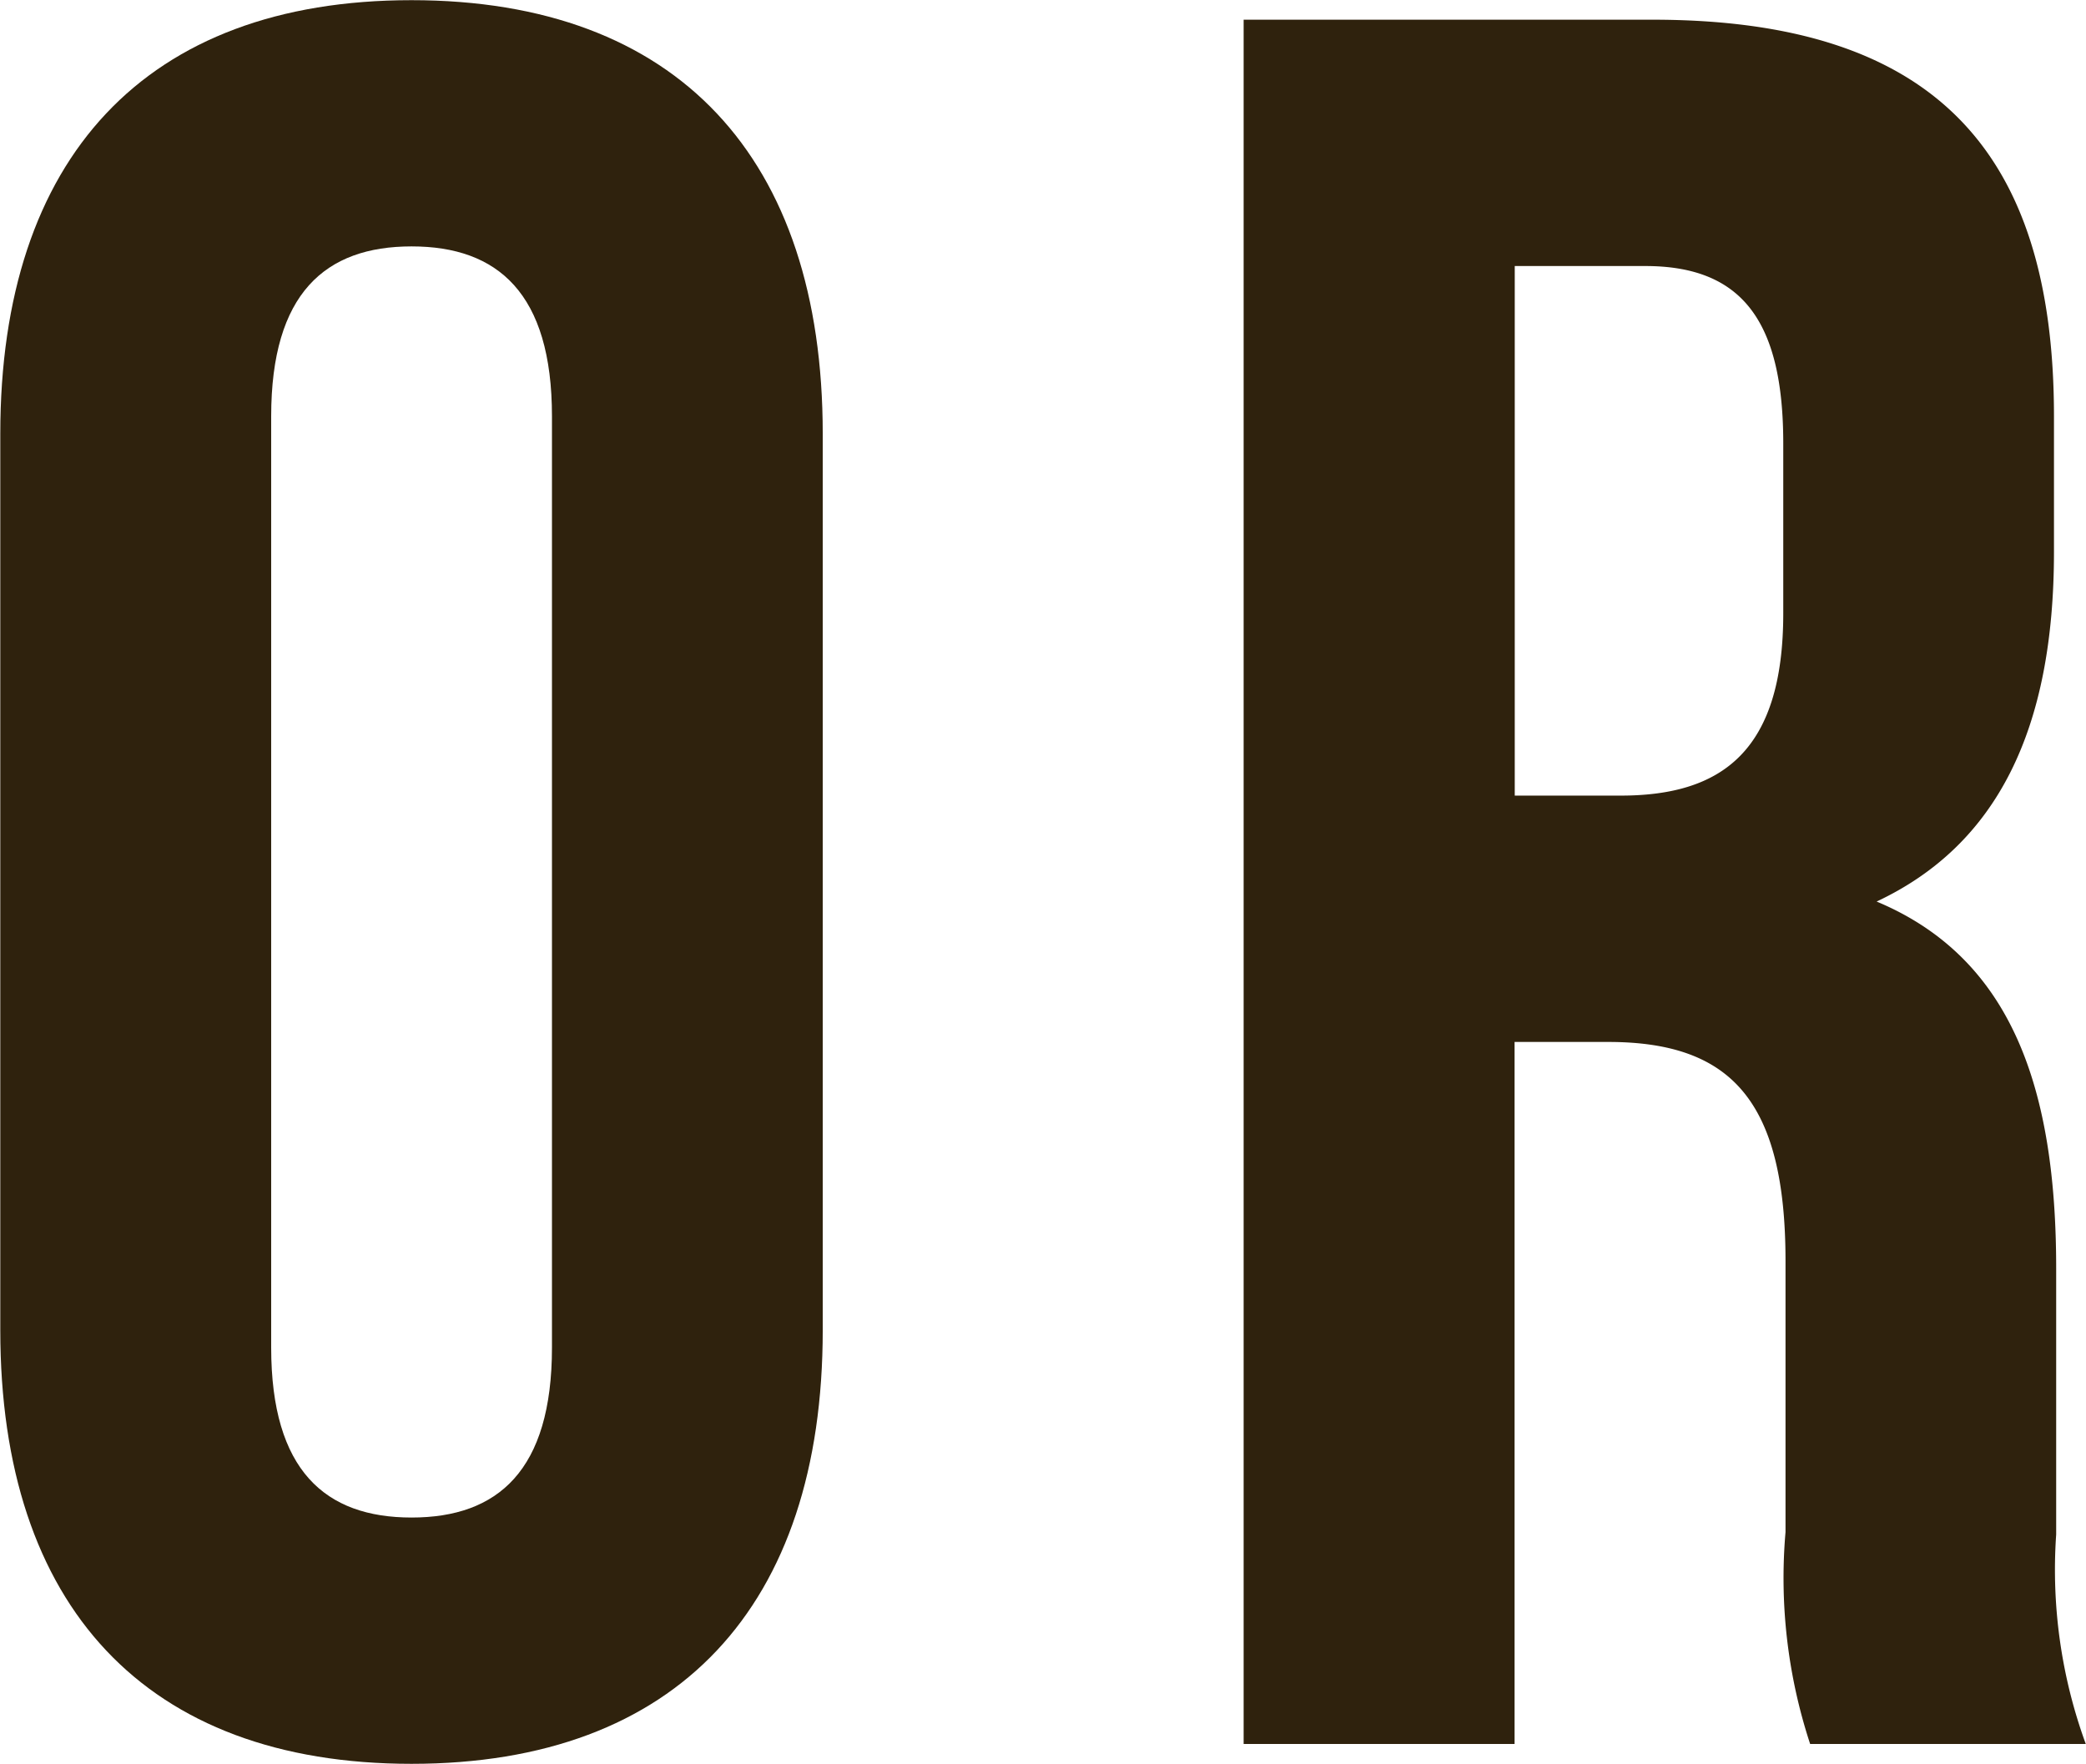
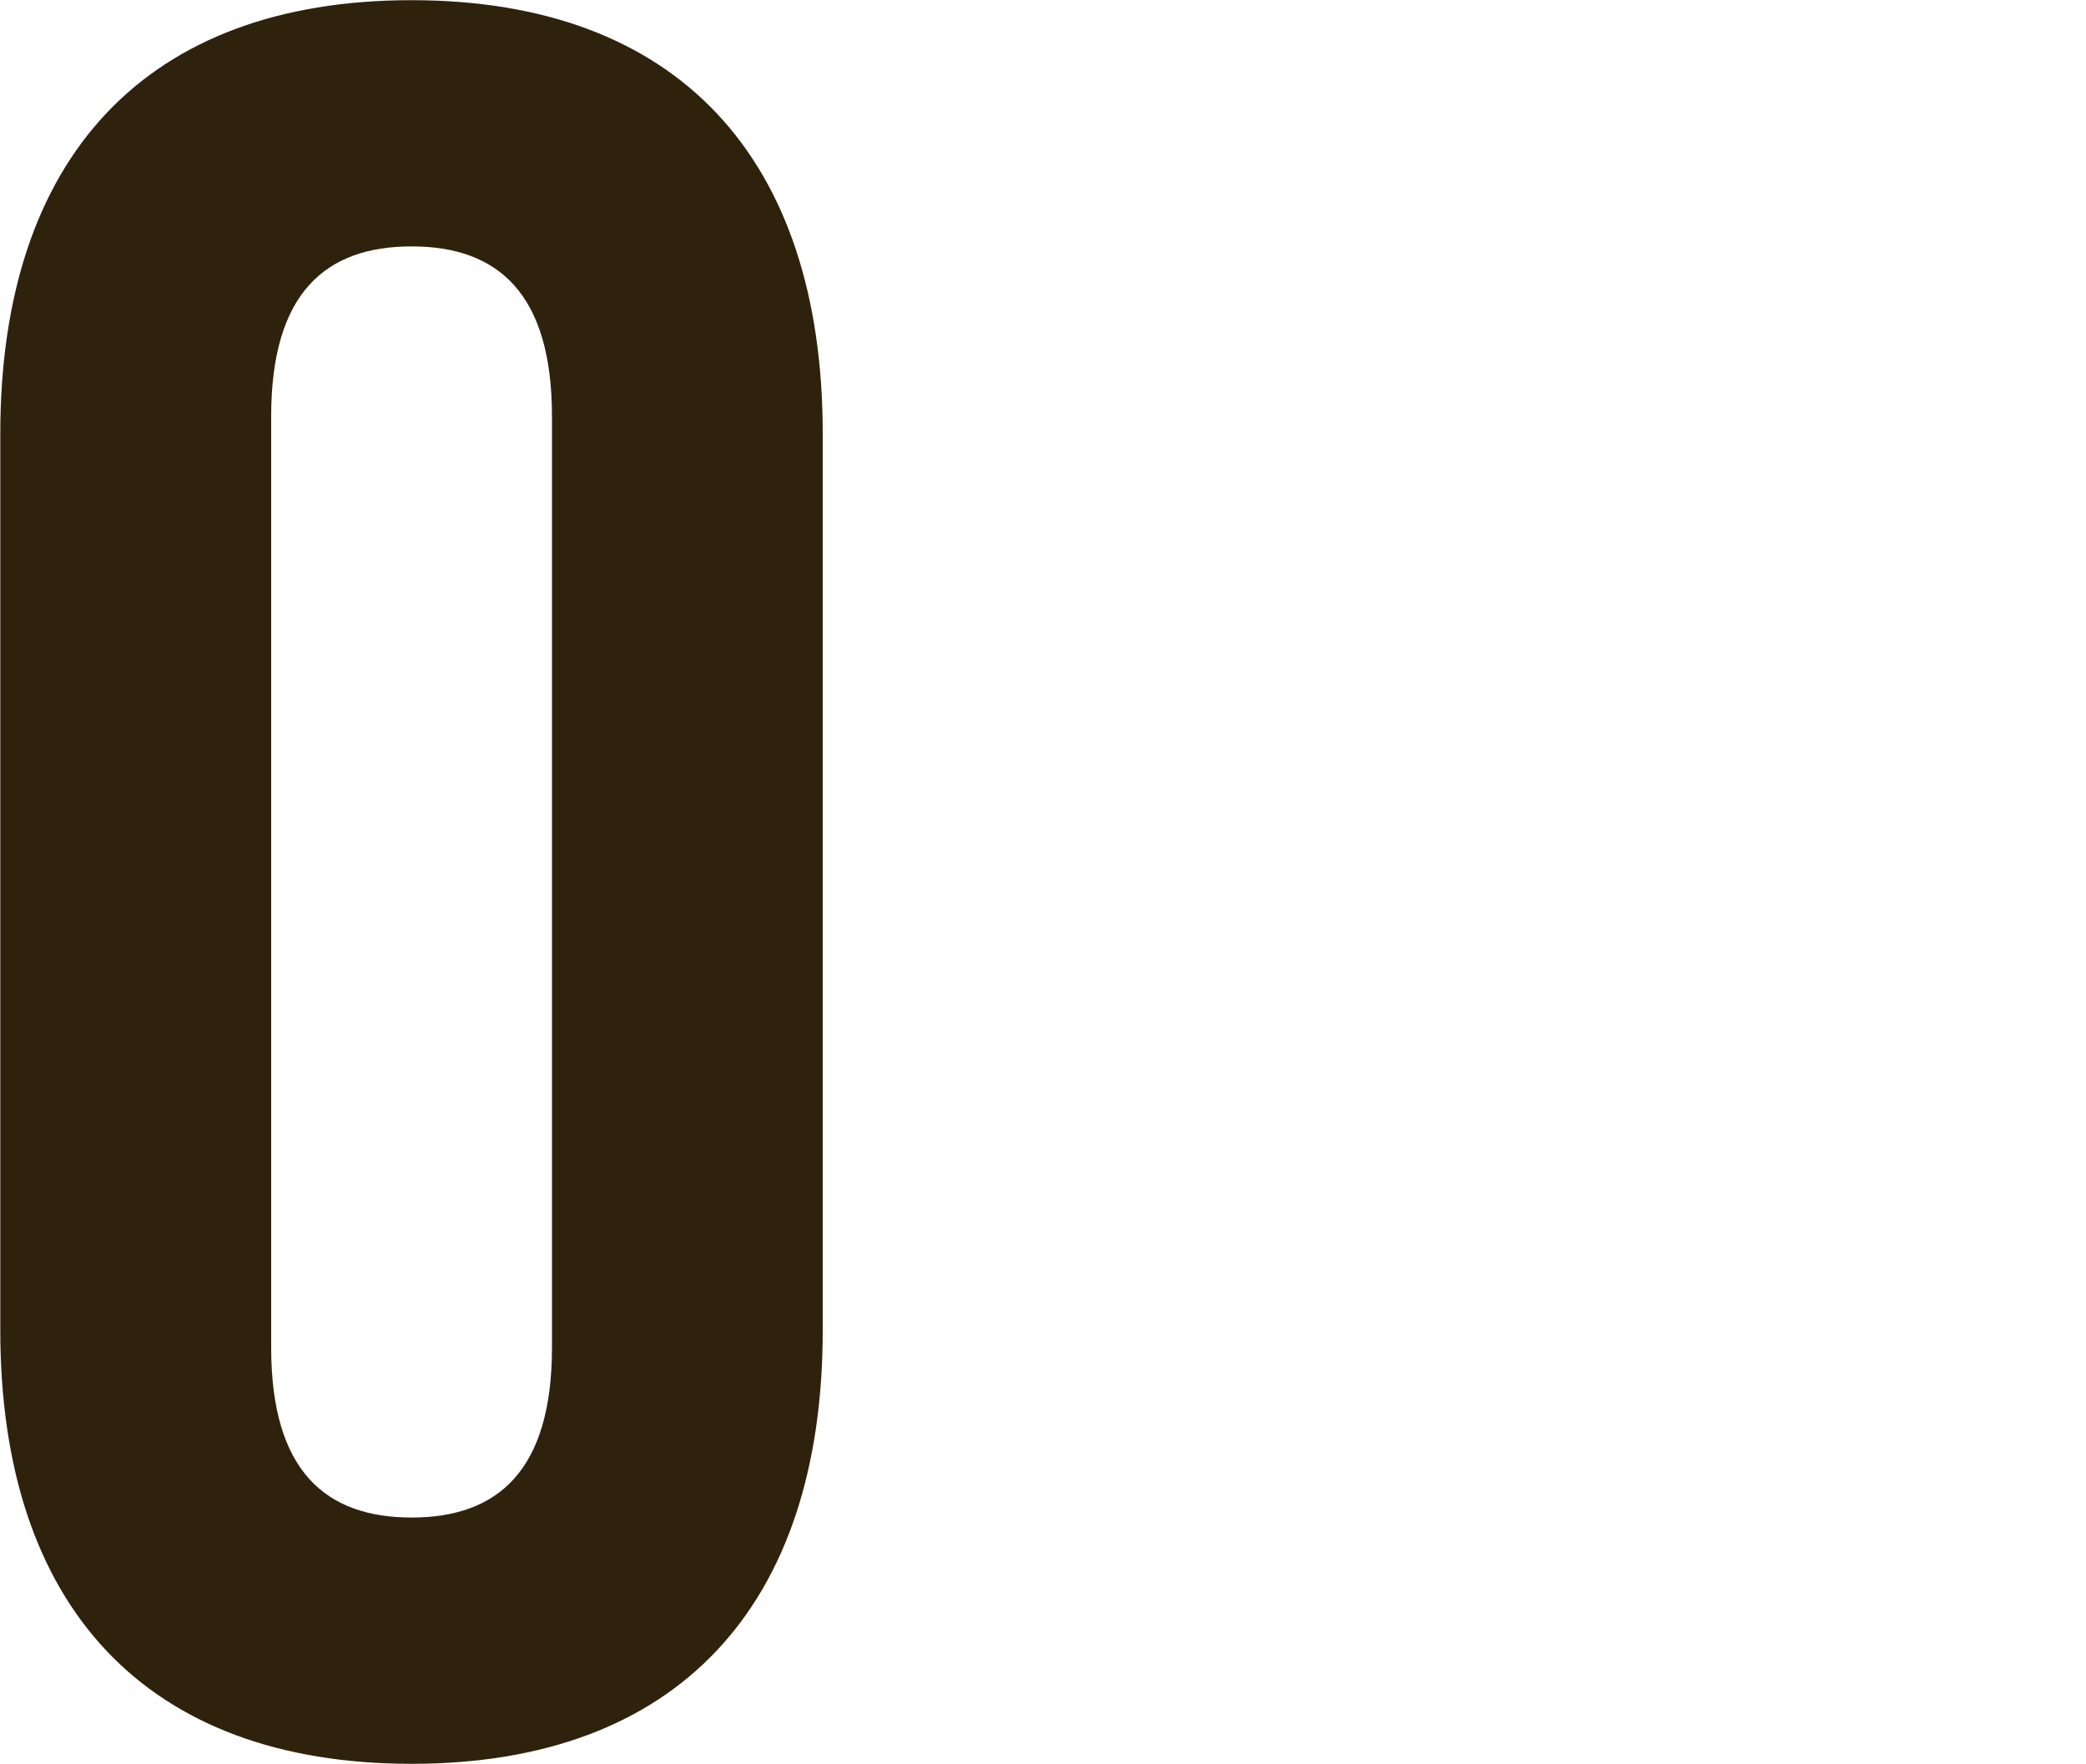
<svg xmlns="http://www.w3.org/2000/svg" width="36.016" height="30.449" viewBox="0 0 36.016 30.449">
  <defs>
    <style>.a{fill:#2f220d;}</style>
  </defs>
  <g transform="translate(-939.395 -3429.512)">
    <path class="a" d="M939.4,3437c0-4.763,2.508-7.485,7.1-7.485s7.1,2.722,7.1,7.485v15.479c0,4.763-2.51,7.485-7.1,7.485s-7.1-2.722-7.1-7.485Zm4.677,15.777c0,2.126.936,2.935,2.424,2.935s2.424-.809,2.424-2.935V3436.7c0-2.126-.936-2.934-2.424-2.934s-2.424.808-2.424,2.934Z" />
-     <path class="a" d="M970.648,3459.621a9.165,9.165,0,0,1-.425-3.657v-4.678c0-2.765-.936-3.785-3.062-3.785h-1.616v12.12h-4.678v-29.769h7.06c4.847,0,6.931,2.254,6.931,6.847v2.339c0,3.062-.978,5.06-3.062,6.039,2.339.978,3.1,3.232,3.1,6.336v4.593a8.765,8.765,0,0,0,.511,3.615Zm-5.1-25.516v9.143h1.829c1.743,0,2.807-.765,2.807-3.147v-2.934c0-2.126-.724-3.062-2.382-3.062Z" />
  </g>
</svg>